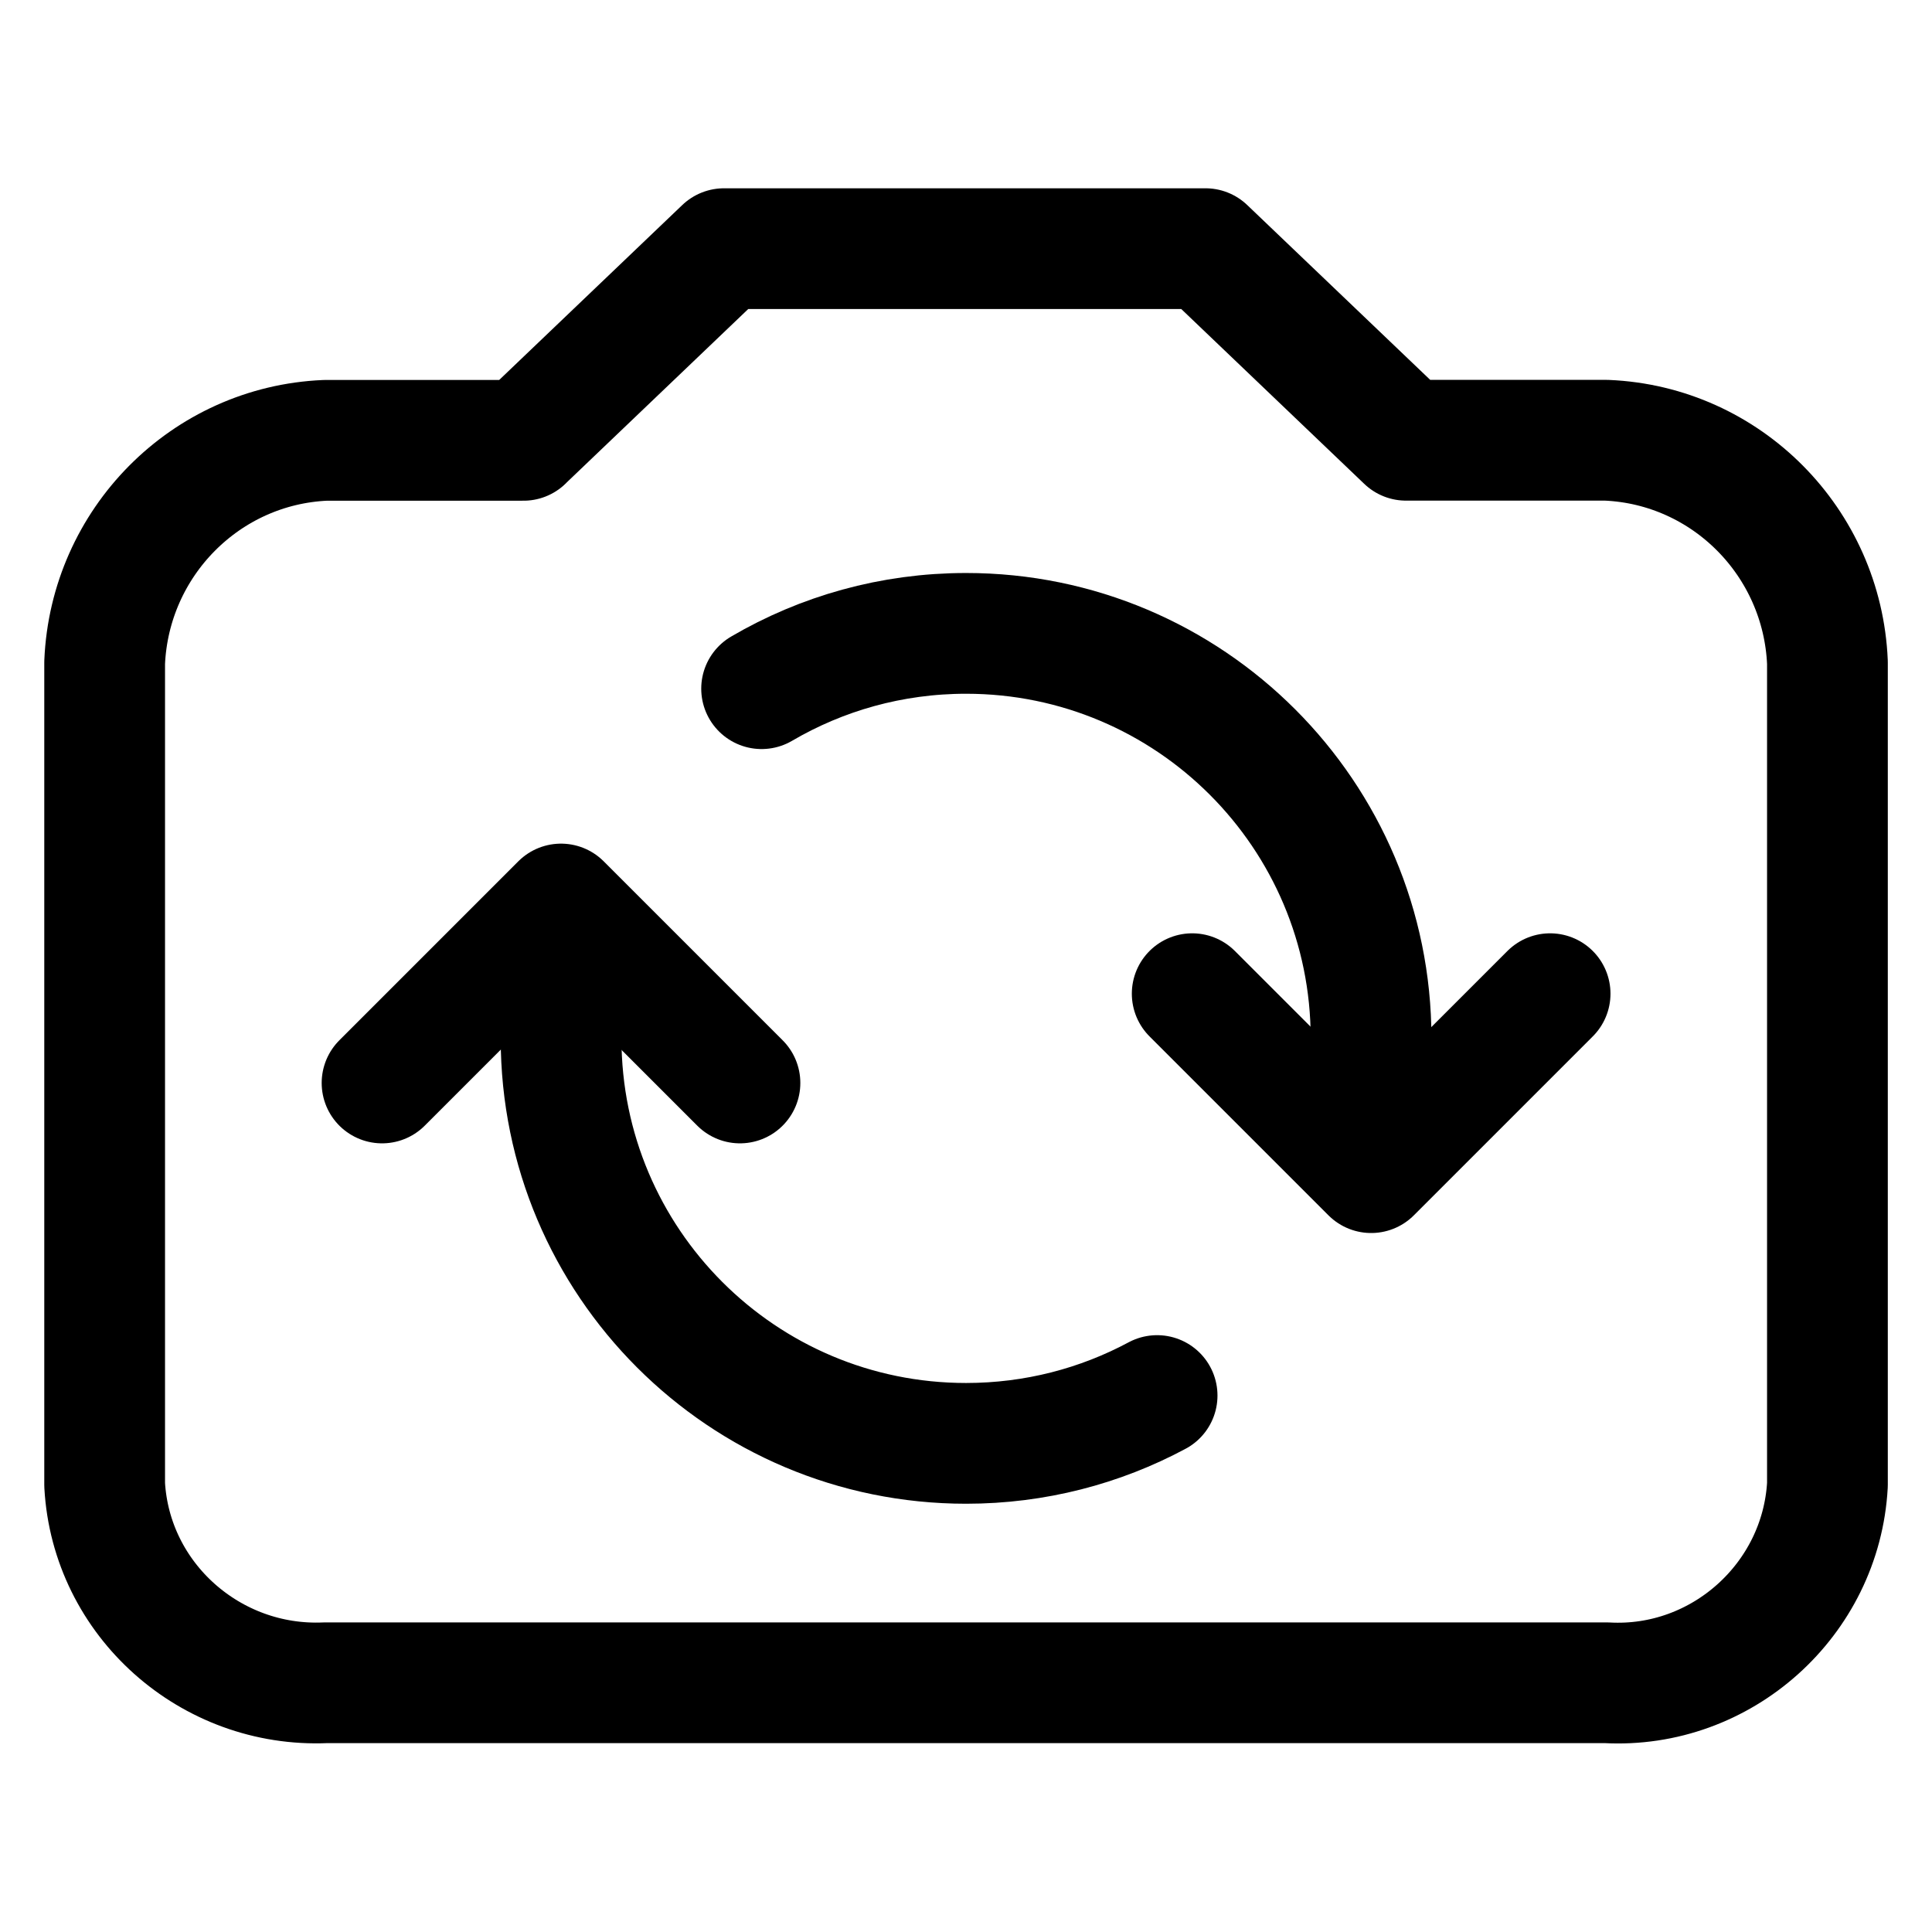
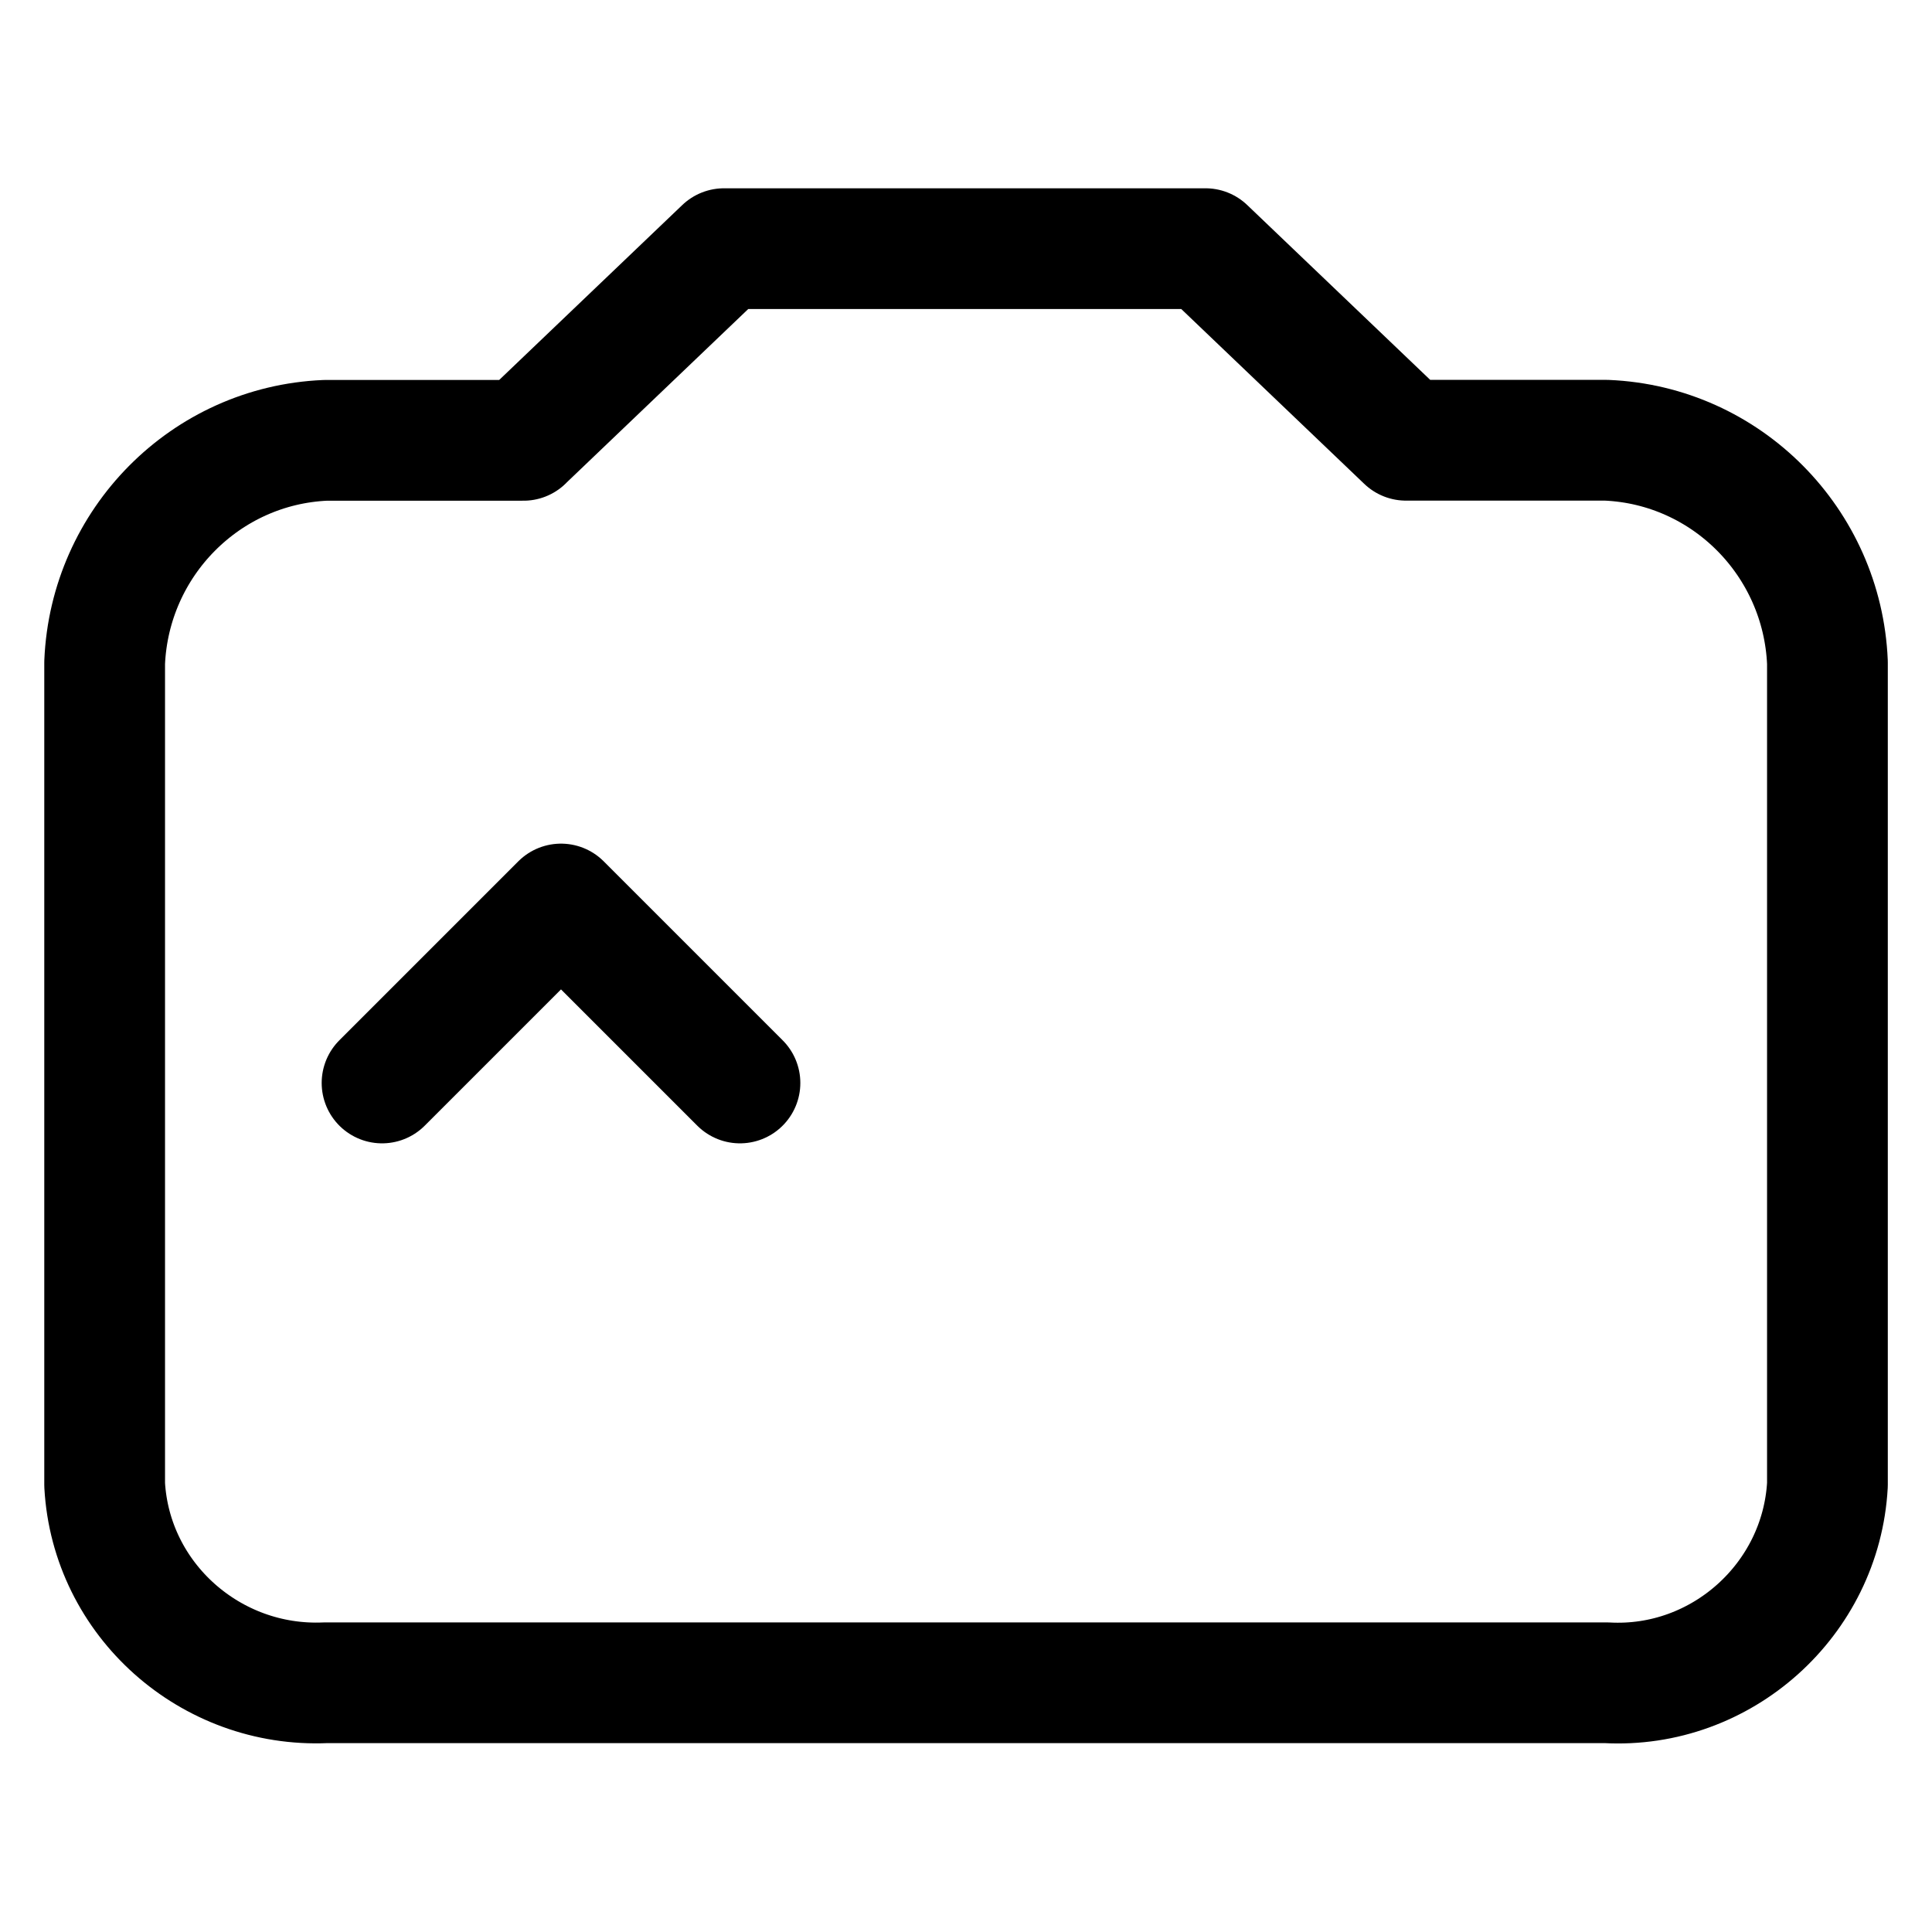
<svg xmlns="http://www.w3.org/2000/svg" fill="none" viewBox="0 0 24 24" id="Swap-Camera--Streamline-Ultimate">
  <desc>Swap Camera Streamline Icon: https://streamlinehq.com</desc>
  <path stroke="#000000" stroke-linecap="round" stroke-linejoin="round" d="m6.503 5.469 2.491 -2.38h5.981l2.491 2.38h2.491c1.491 0.063 2.681 1.269 2.744 2.76v10.216c-0.079 1.428 -1.317 2.538 -2.744 2.459H4.044c-1.428 0.063 -2.665 -1.031 -2.744 -2.459V8.23c0.063 -1.491 1.253 -2.697 2.744 -2.76h2.459Z" stroke-width="1.5" />
-   <path stroke="#000000" stroke-linecap="round" stroke-linejoin="round" stroke-miterlimit="10" d="M9.461 8.555c0.746 -0.437 1.614 -0.687 2.54 -0.687 2.779 0 5.031 2.253 5.031 5.031v1.039m-2.658 3.398c-0.707 0.379 -1.515 0.594 -2.373 0.594 -2.779 0 -5.031 -2.253 -5.031 -5.031v-1.237" stroke-width="1.5" />
-   <path stroke="#000000" stroke-linecap="round" stroke-linejoin="round" d="m14.81 12.344 2.223 2.223 2.223 -2.223" stroke-width="1.5" />
  <path stroke="#000000" stroke-linecap="round" stroke-linejoin="round" d="m9.192 13.453 -2.223 -2.223 -2.223 2.223" stroke-width="1.5" />
</svg>